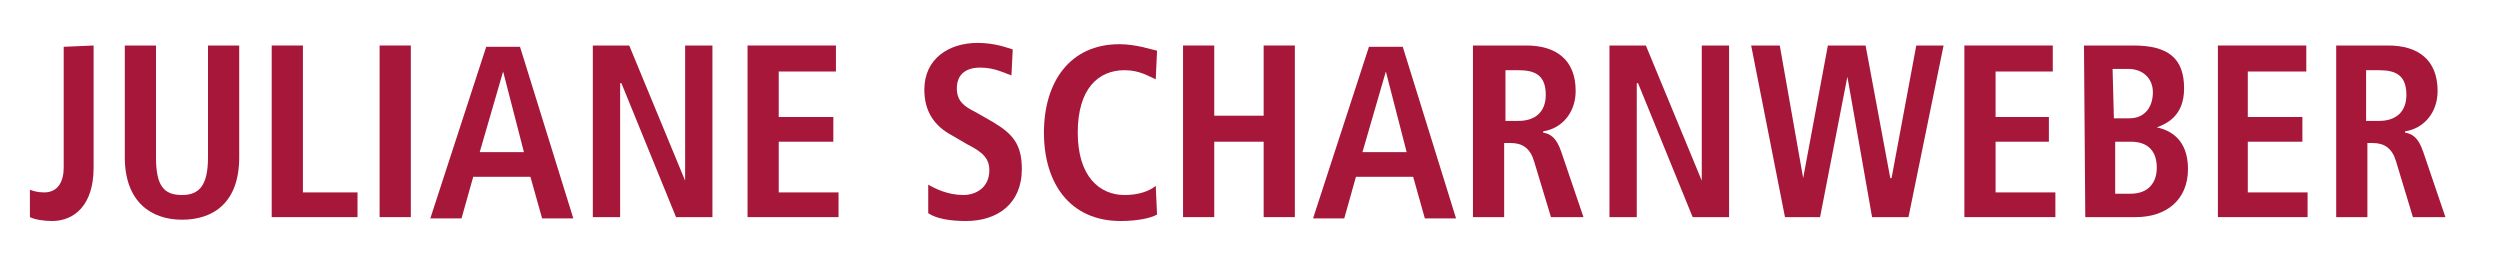
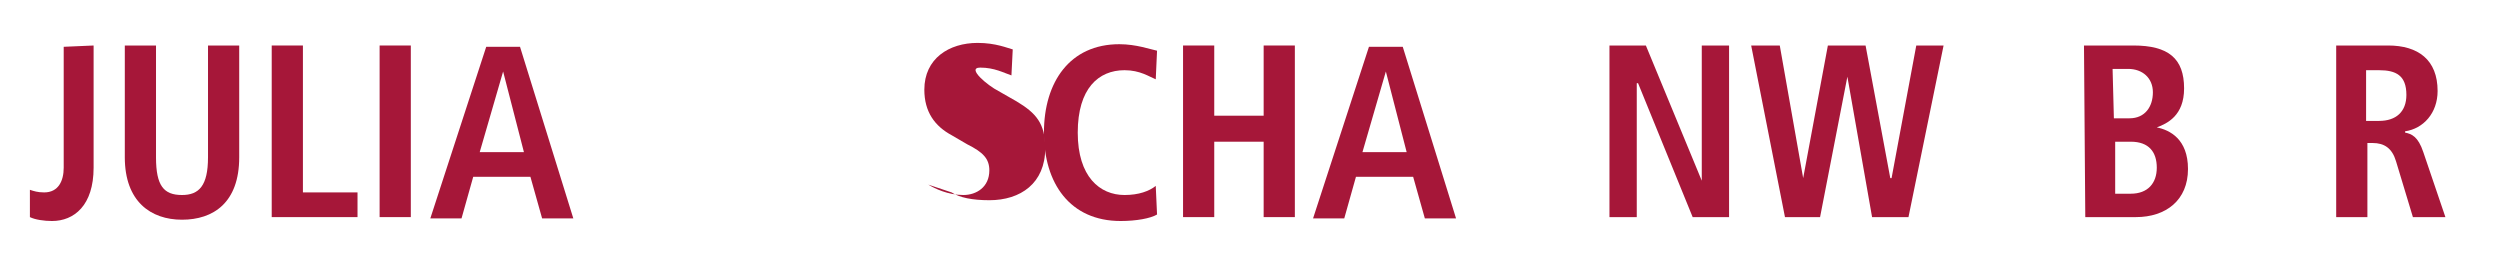
<svg xmlns="http://www.w3.org/2000/svg" version="1.1" id="Ebene_1" x="0px" y="0px" width="192.3px" height="20px" viewBox="0 0 192.3 20" style="enable-background:new 0 0 192.3 20;" xml:space="preserve">
  <style type="text/css">
	.st0{fill:#A61739;}
</style>
  <path class="st0" d="M7.2,3.5v9.4C7.2,15.8,5.7,17,4,17c-0.6,0-1.3-0.1-1.7-0.3v-2.1c0.3,0.1,0.6,0.2,1.1,0.2c1.1,0,1.5-0.9,1.5-1.9  V3.6L7.2,3.5L7.2,3.5z" />
  <path class="st0" d="M12,3.5v8.6c0,2.2,0.6,2.9,2,2.9c1.3,0,2-0.7,2-2.9V3.5h2.4v8.6c0,3.5-2,4.8-4.4,4.8s-4.4-1.4-4.4-4.8V3.5H12z" />
  <polygon class="st0" points="20.9,3.5 23.3,3.5 23.3,14.8 27.5,14.8 27.5,16.7 20.9,16.7 " />
  <rect x="29.2" y="3.5" class="st0" width="2.4" height="13.2" />
  <path class="st0" d="M40.8,13.6h-4.4l-0.9,3.2h-2.4l4.3-13.2H40l4.1,13.2h-2.4L40.8,13.6z M40.3,11.7l-1.6-6.2l0,0l-1.8,6.2H40.3z" />
-   <polygon class="st0" points="45.6,3.5 48.4,3.5 52.7,13.9 52.7,13.9 52.7,3.5 54.8,3.5 54.8,16.7 52,16.7 47.8,6.4 47.7,6.4   47.7,16.7 45.6,16.7 " />
-   <polygon class="st0" points="57.5,3.5 64.3,3.5 64.3,5.5 59.9,5.5 59.9,9 64.1,9 64.1,10.9 59.9,10.9 59.9,14.8 64.5,14.8   64.5,16.7 57.5,16.7 " />
-   <path class="st0" d="M71.4,14.2c0.5,0.3,1.5,0.8,2.7,0.8c1,0,2-0.6,2-1.9c0-0.9-0.5-1.4-1.7-2l-1.2-0.7c-1.3-0.7-2.1-1.8-2.1-3.5  c0-2.4,1.9-3.6,4.1-3.6c1.4,0,2.3,0.4,2.7,0.5l-0.1,2c-0.6-0.2-1.3-0.6-2.4-0.6c-1.2,0-1.8,0.6-1.8,1.6s0.6,1.4,1.4,1.8l1.4,0.8  c1.5,0.9,2.2,1.7,2.2,3.6c0,2.7-1.9,4-4.3,4c-1.3,0-2.3-0.2-2.9-0.6L71.4,14.2z" />
+   <path class="st0" d="M71.4,14.2c0.5,0.3,1.5,0.8,2.7,0.8c1,0,2-0.6,2-1.9c0-0.9-0.5-1.4-1.7-2l-1.2-0.7c-1.3-0.7-2.1-1.8-2.1-3.5  c0-2.4,1.9-3.6,4.1-3.6c1.4,0,2.3,0.4,2.7,0.5l-0.1,2c-0.6-0.2-1.3-0.6-2.4-0.6s0.6,1.4,1.4,1.8l1.4,0.8  c1.5,0.9,2.2,1.7,2.2,3.6c0,2.7-1.9,4-4.3,4c-1.3,0-2.3-0.2-2.9-0.6L71.4,14.2z" />
  <path class="st0" d="M89,16.5c-0.5,0.3-1.6,0.5-2.8,0.5c-3.9,0-5.9-2.9-5.9-6.8s2-6.8,5.8-6.8c1.3,0,2.4,0.4,2.9,0.5l-0.1,2.2  c-0.5-0.2-1.2-0.7-2.4-0.7c-2,0-3.6,1.4-3.6,4.8s1.7,4.8,3.6,4.8c1.1,0,1.9-0.3,2.4-0.7L89,16.5z" />
  <polygon class="st0" points="91,3.5 93.4,3.5 93.4,8.9 97.2,8.9 97.2,3.5 99.6,3.5 99.6,16.7 97.2,16.7 97.2,10.9 93.4,10.9   93.4,16.7 91,16.7 " />
  <path class="st0" d="M108.7,13.6h-4.4l-0.9,3.2H101l4.3-13.2h2.6l4.1,13.2h-2.4L108.7,13.6z M108.2,11.7l-1.6-6.2l0,0l-1.8,6.2  H108.2z" />
-   <path class="st0" d="M113.4,3.5h4c2.3,0,3.8,1.1,3.8,3.5c0,1.7-1.1,2.9-2.5,3.1v0.1c0.5,0.1,1,0.3,1.4,1.5l1.7,5h-2.5l-1.3-4.3  c-0.3-1-0.9-1.4-1.8-1.4h-0.5v5.7h-2.4V3.5H113.4z M116.8,9.3c1.3,0,2.1-0.7,2.1-2c0-1.5-0.8-1.9-2.1-1.9h-1v3.9H116.8z" />
  <polygon class="st0" points="123.8,3.5 126.6,3.5 130.9,13.9 130.9,13.9 130.9,3.5 133,3.5 133,16.7 130.2,16.7 126,6.4 125.9,6.4   125.9,16.7 123.8,16.7 " />
  <polygon class="st0" points="142.1,5.9 142.1,5.9 140,16.7 137.3,16.7 134.7,3.5 136.9,3.5 138.7,13.7 138.7,13.7 140.6,3.5   143.5,3.5 145.4,13.7 145.5,13.7 147.4,3.5 149.5,3.5 146.8,16.7 144,16.7 " />
-   <polygon class="st0" points="151.1,3.5 157.9,3.5 157.9,5.5 153.5,5.5 153.5,9 157.6,9 157.6,10.9 153.5,10.9 153.5,14.8   158.1,14.8 158.1,16.7 151.1,16.7 " />
  <path class="st0" d="M160.3,3.5h3.8c2.7,0,3.9,1,3.9,3.3c0,2.1-1.3,2.7-2.1,3l0,0c1,0.2,2.4,0.9,2.4,3.2c0,2.4-1.7,3.7-4,3.7h-3.9  L160.3,3.5L160.3,3.5z M162.6,9.1h1.2c1.2,0,1.8-0.9,1.8-2s-0.8-1.8-1.9-1.8h-1.2L162.6,9.1L162.6,9.1z M162.6,14.9h1.3  c1.3,0,2-0.8,2-2s-0.6-2-2-2h-1.2v4H162.6z" />
-   <polygon class="st0" points="170.6,3.5 177.4,3.5 177.4,5.5 172.9,5.5 172.9,9 177.1,9 177.1,10.9 172.9,10.9 172.9,14.8   177.5,14.8 177.5,16.7 170.6,16.7 " />
  <path class="st0" d="M179.7,3.5h4c2.3,0,3.8,1.1,3.8,3.5c0,1.7-1.1,2.9-2.5,3.1v0.1c0.5,0.1,1,0.3,1.4,1.5l1.7,5h-2.5l-1.3-4.3  c-0.3-1-0.9-1.4-1.8-1.4h-0.4v5.7h-2.4V3.5z M183,9.3c1.3,0,2.1-0.7,2.1-2c0-1.5-0.8-1.9-2.1-1.9h-1v3.9H183z" />
</svg>